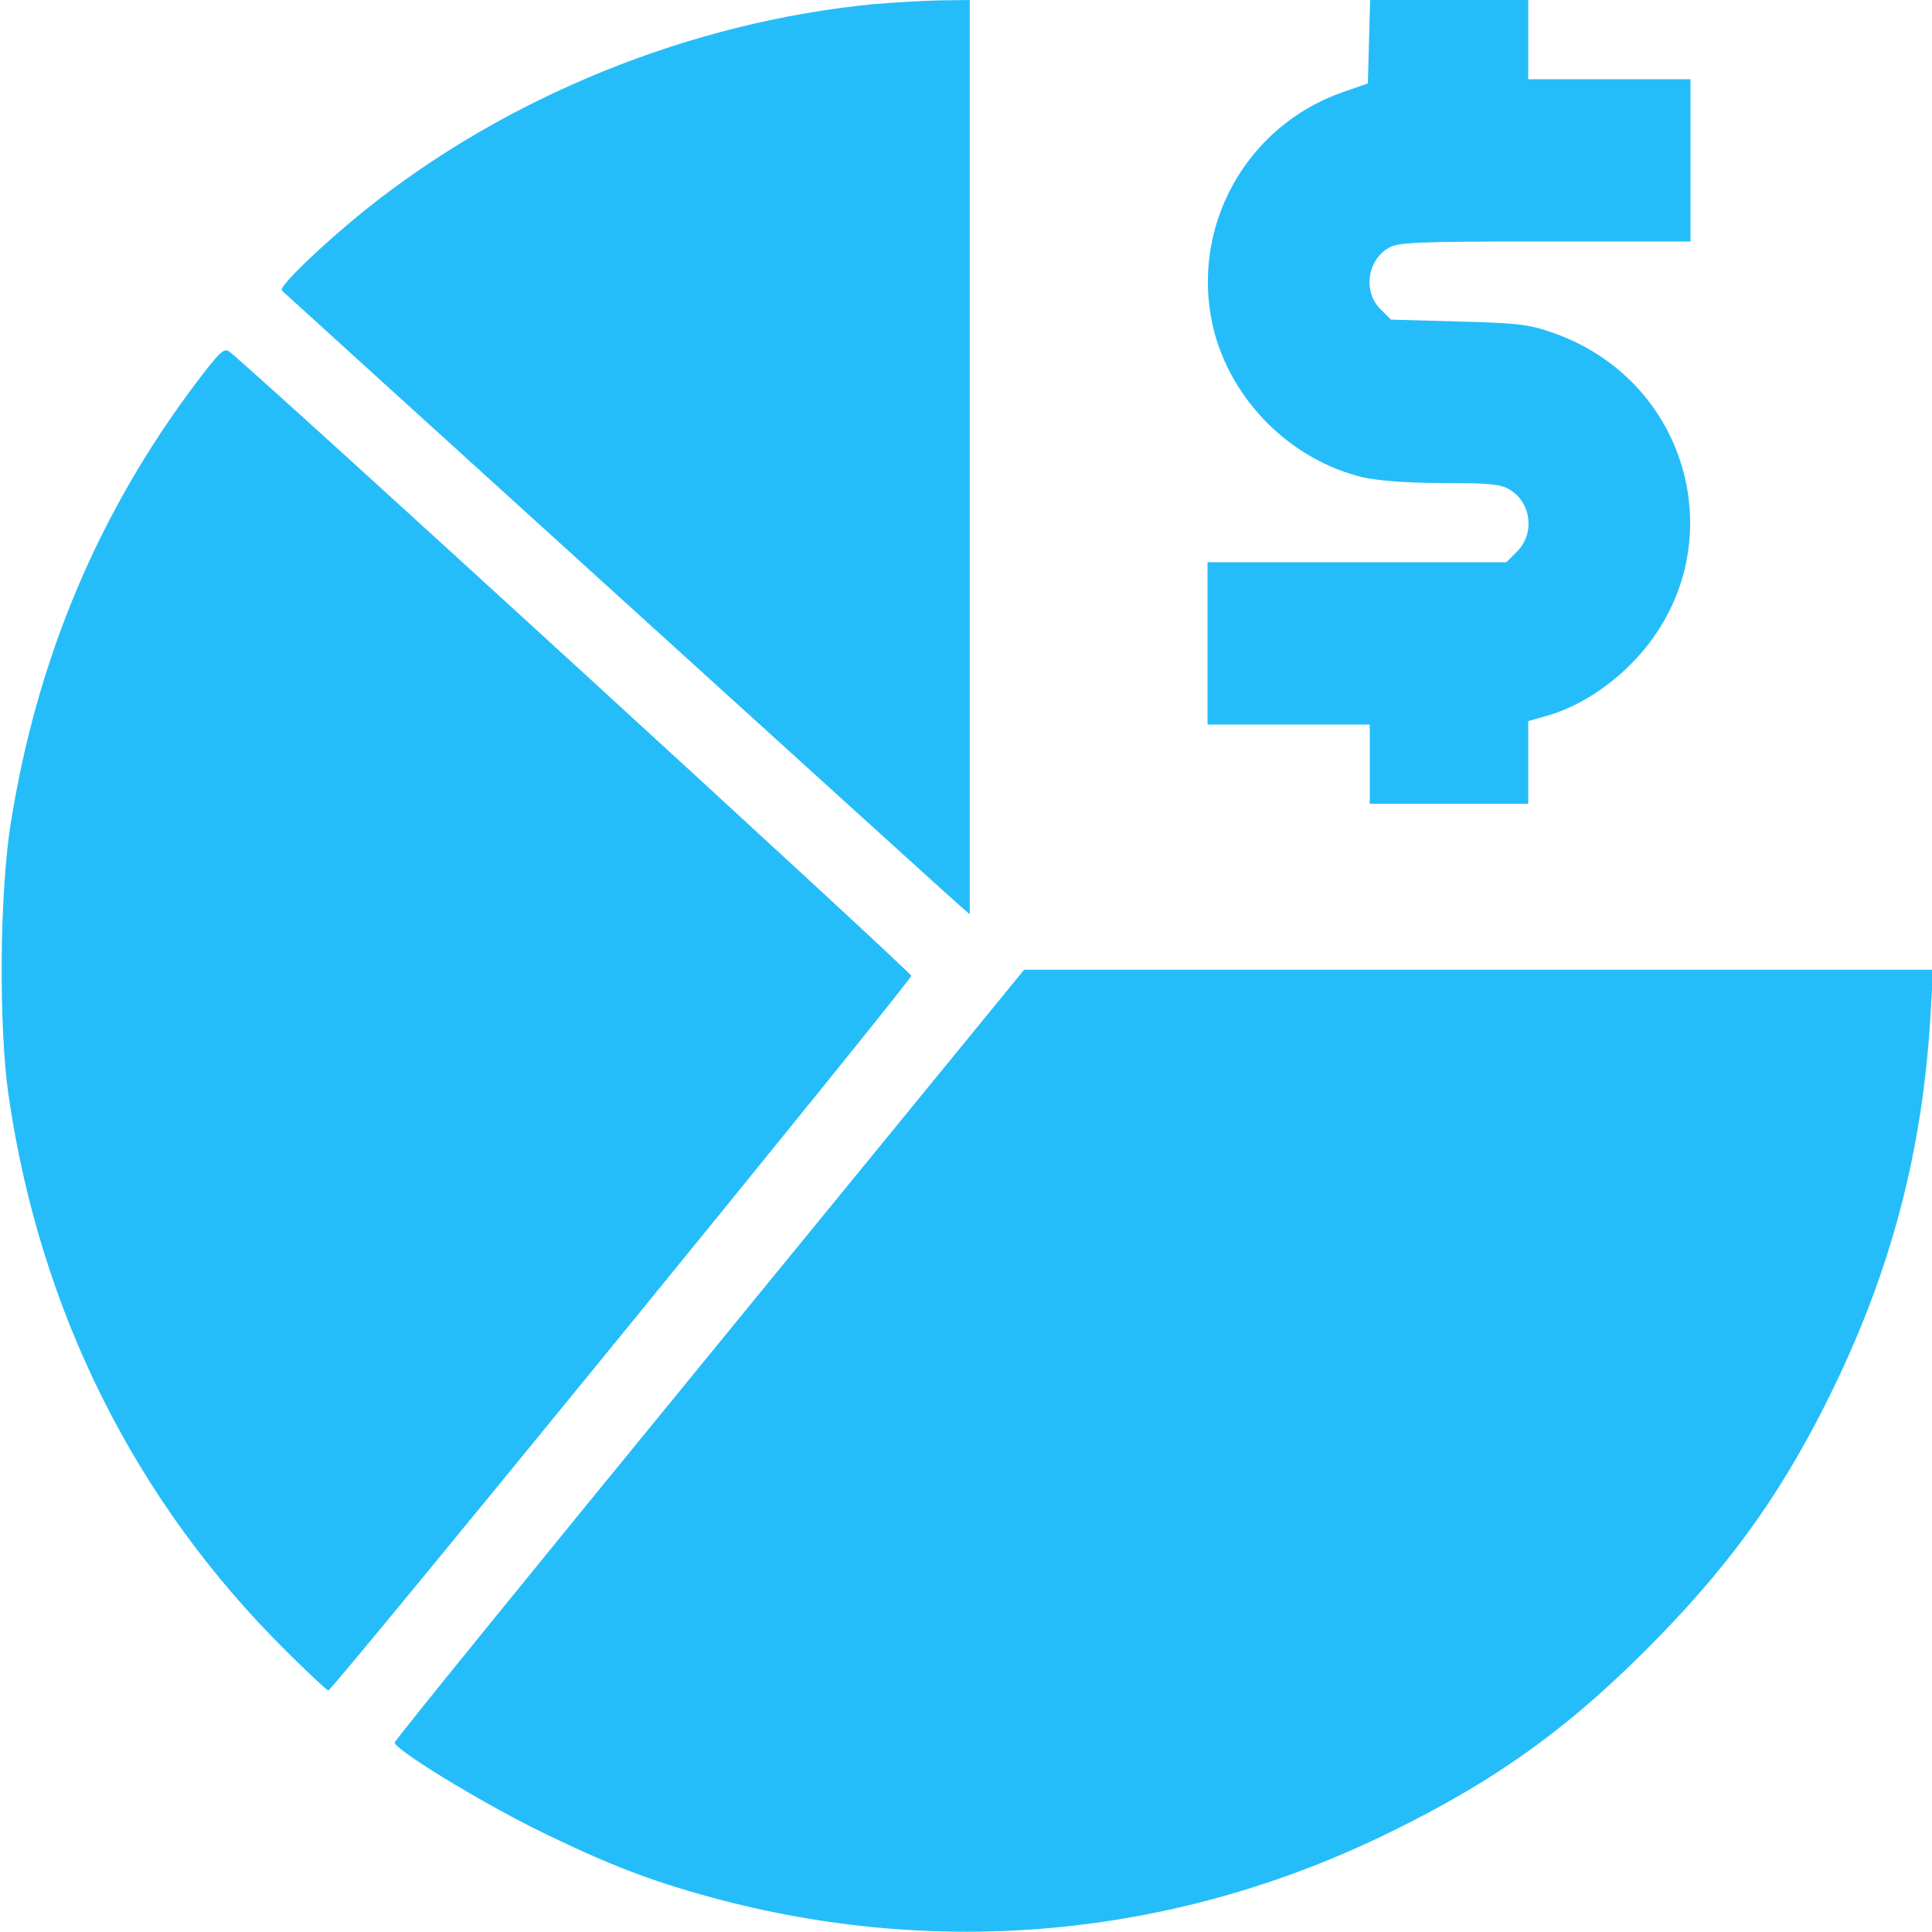
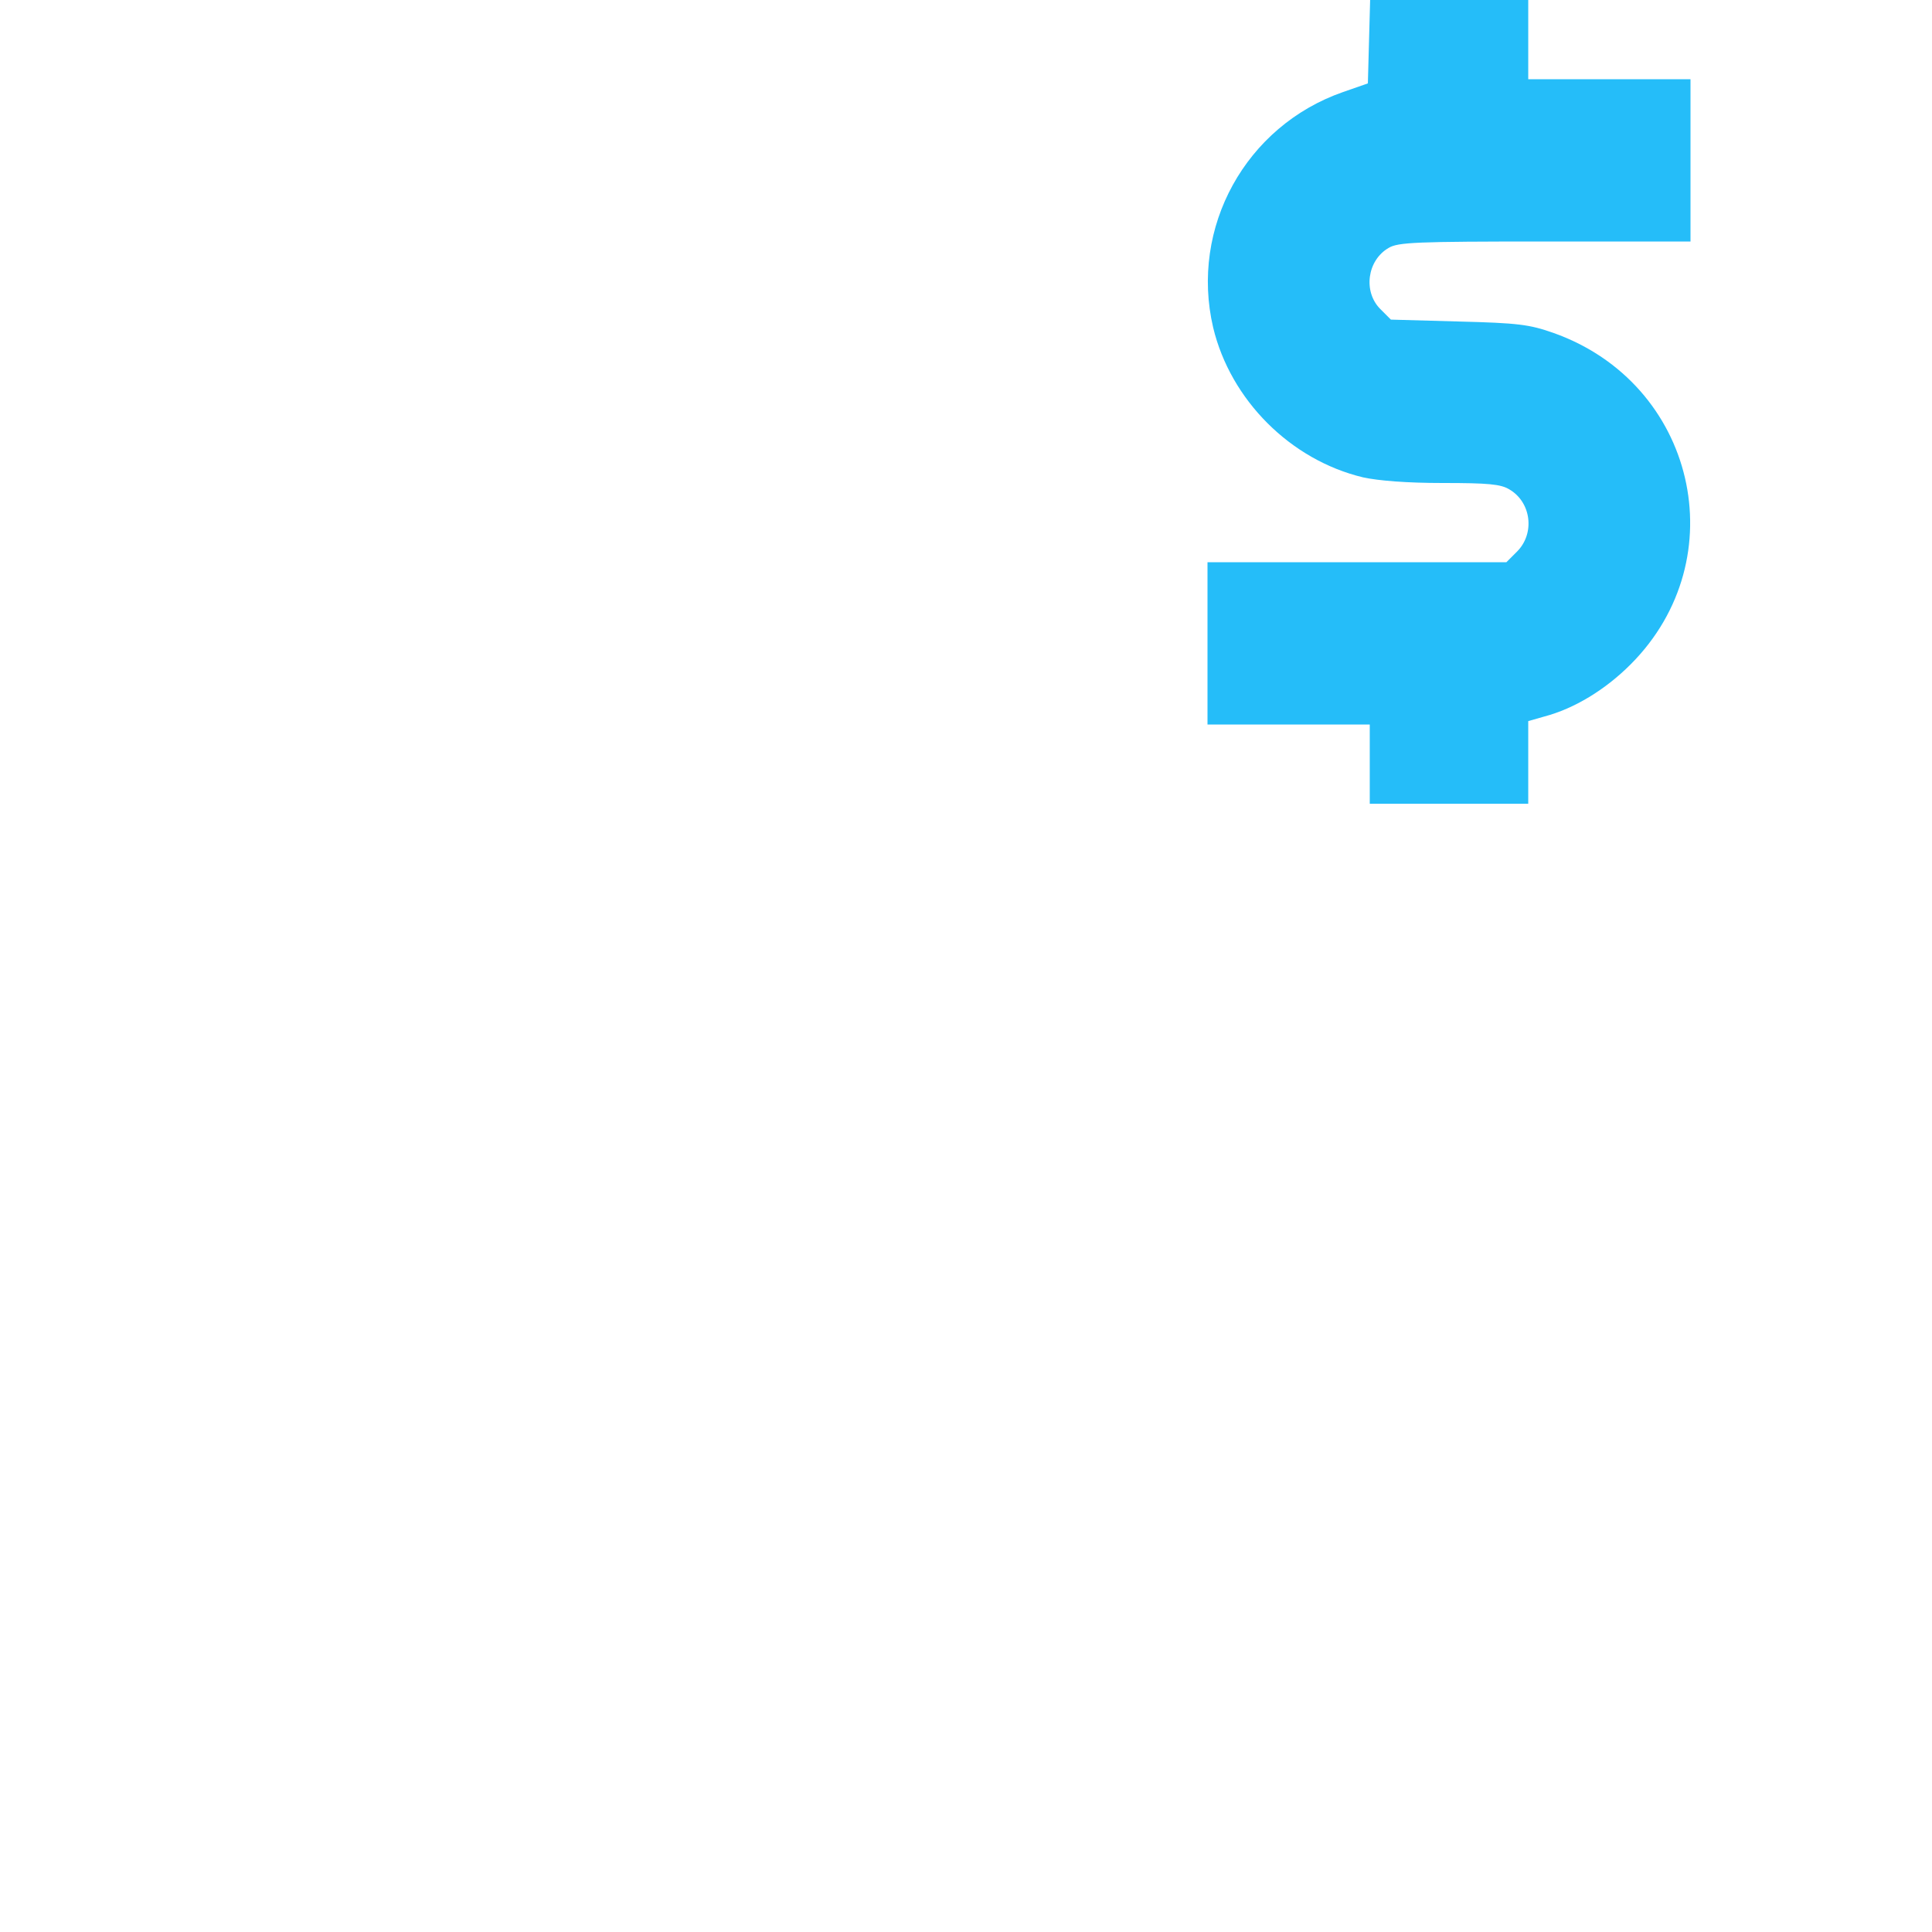
<svg xmlns="http://www.w3.org/2000/svg" version="1.0" width="512pt" height="512pt" viewBox="0 0 512 512" preserveAspectRatio="xMidYMid meet">
  <g transform="translate(0,512) scale(0.1,-0.1)" fill="#25bdf9" stroke="none">
-     <path d="M2315 5109 c-485 -47 -972 -244 -1349 -547 -114 -92 -229 -203 -219 -212 4 -4 406 -369 893 -811 487 -442 896 -813 908 -823 l22 -19 0 1211 0 1212 -82 -1 c-46 -1 -123 -6 -173 -10z" />
    <path d="M3628 5010 l-3 -111 -66 -23 c-258 -90 -406 -359 -344 -624 46 -192 205 -351 397 -397 41 -9 116 -15 211 -15 121 0 154 -3 177 -17 58 -34 68 -116 21 -164 l-29 -29 -396 0 -396 0 0 -215 0 -215 215 0 215 0 0 -105 0 -105 210 0 210 0 0 110 0 109 42 12 c80 21 162 71 229 138 281 281 172 746 -205 879 -63 22 -92 26 -251 30 l-179 5 -28 28 c-46 46 -35 129 22 162 25 15 72 17 414 17 l386 0 0 215 0 215 -215 0 -215 0 0 105 0 105 -210 0 -209 0 -3 -110z" />
-     <path d="M518 4103 c-258 -343 -421 -730 -490 -1168 -29 -184 -32 -535 -5 -720 83 -569 334 -1072 733 -1468 59 -59 111 -107 114 -107 11 0 1545 1881 1545 1894 0 10 -1715 1580 -1807 1654 -14 11 -26 0 -90 -85z" />
-     <path d="M1880 1530 c-459 -561 -835 -1023 -834 -1028 1 -19 217 -151 369 -227 198 -98 319 -144 503 -192 597 -154 1212 -91 1767 182 288 141 483 283 710 516 205 210 340 404 465 663 154 318 235 630 256 984 l7 122 -1205 0 -1204 0 -834 -1020z" />
  </g>
</svg>